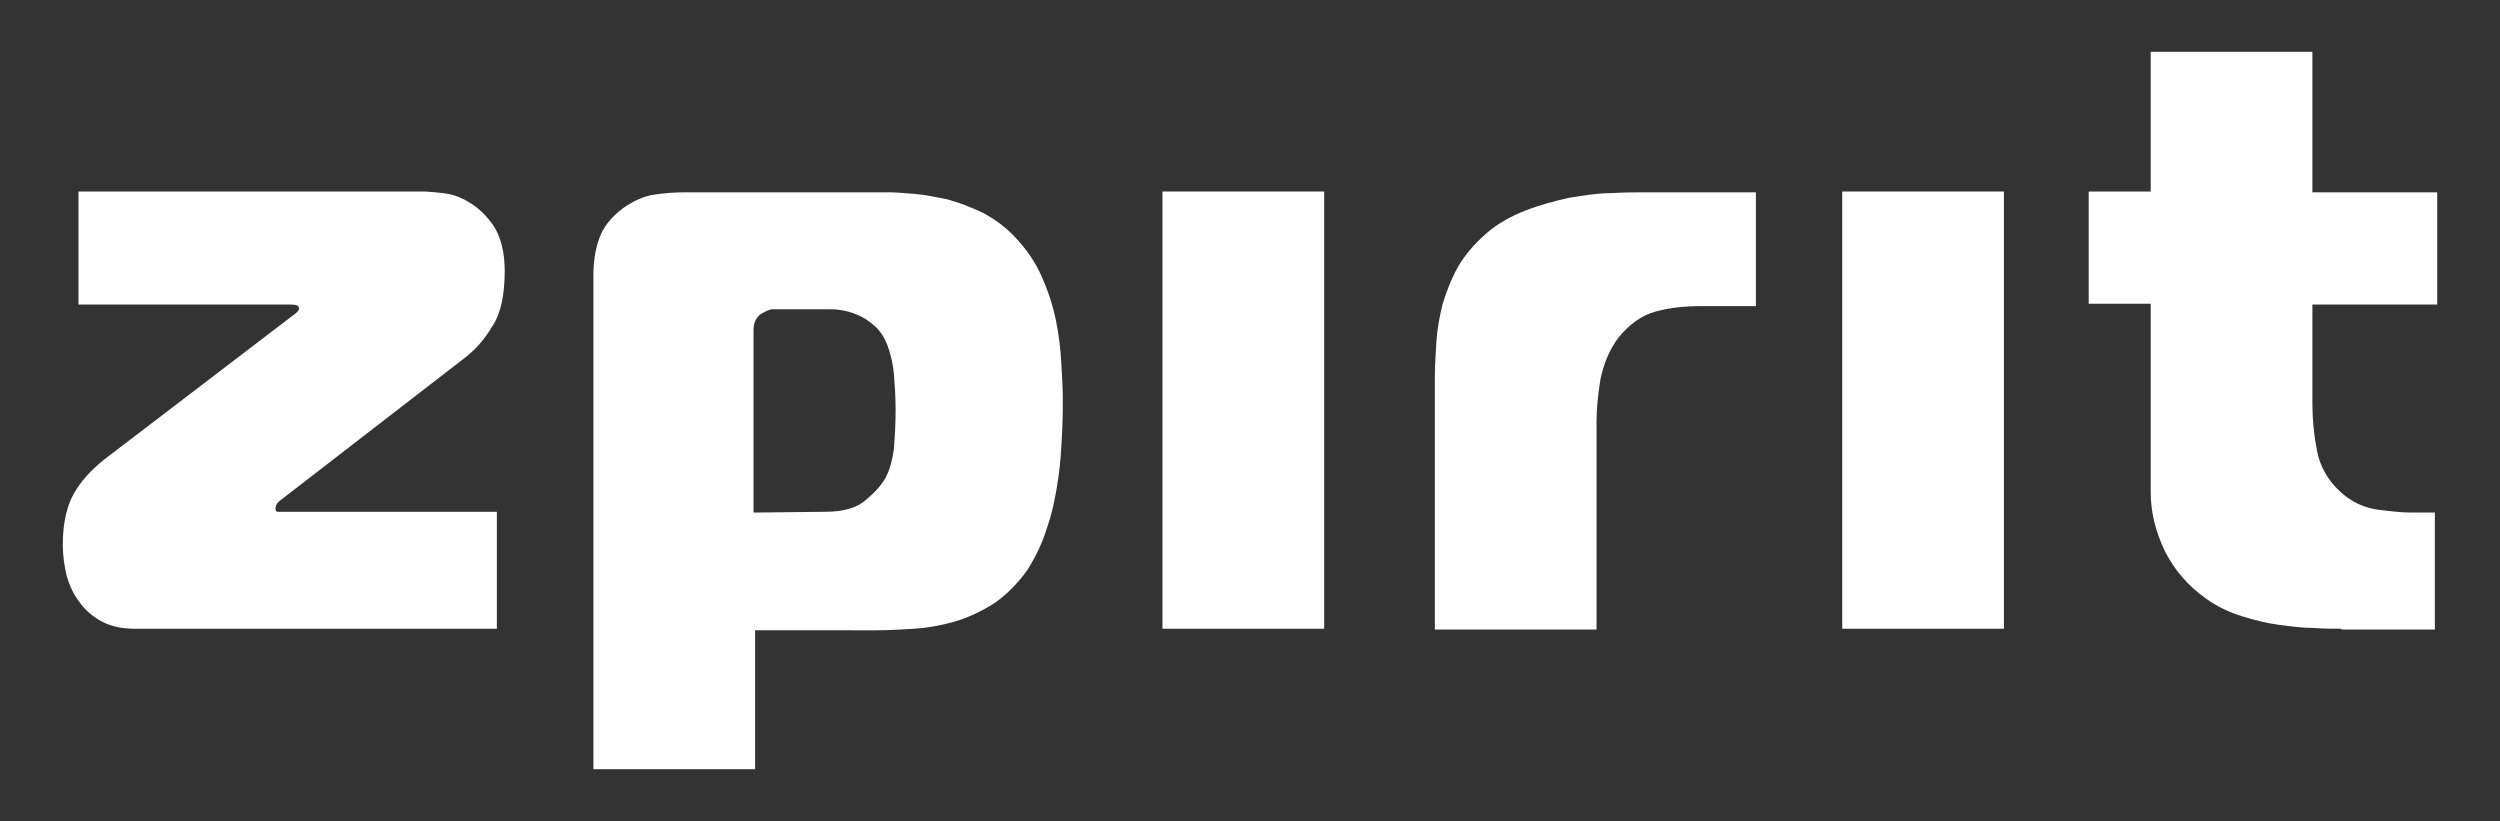
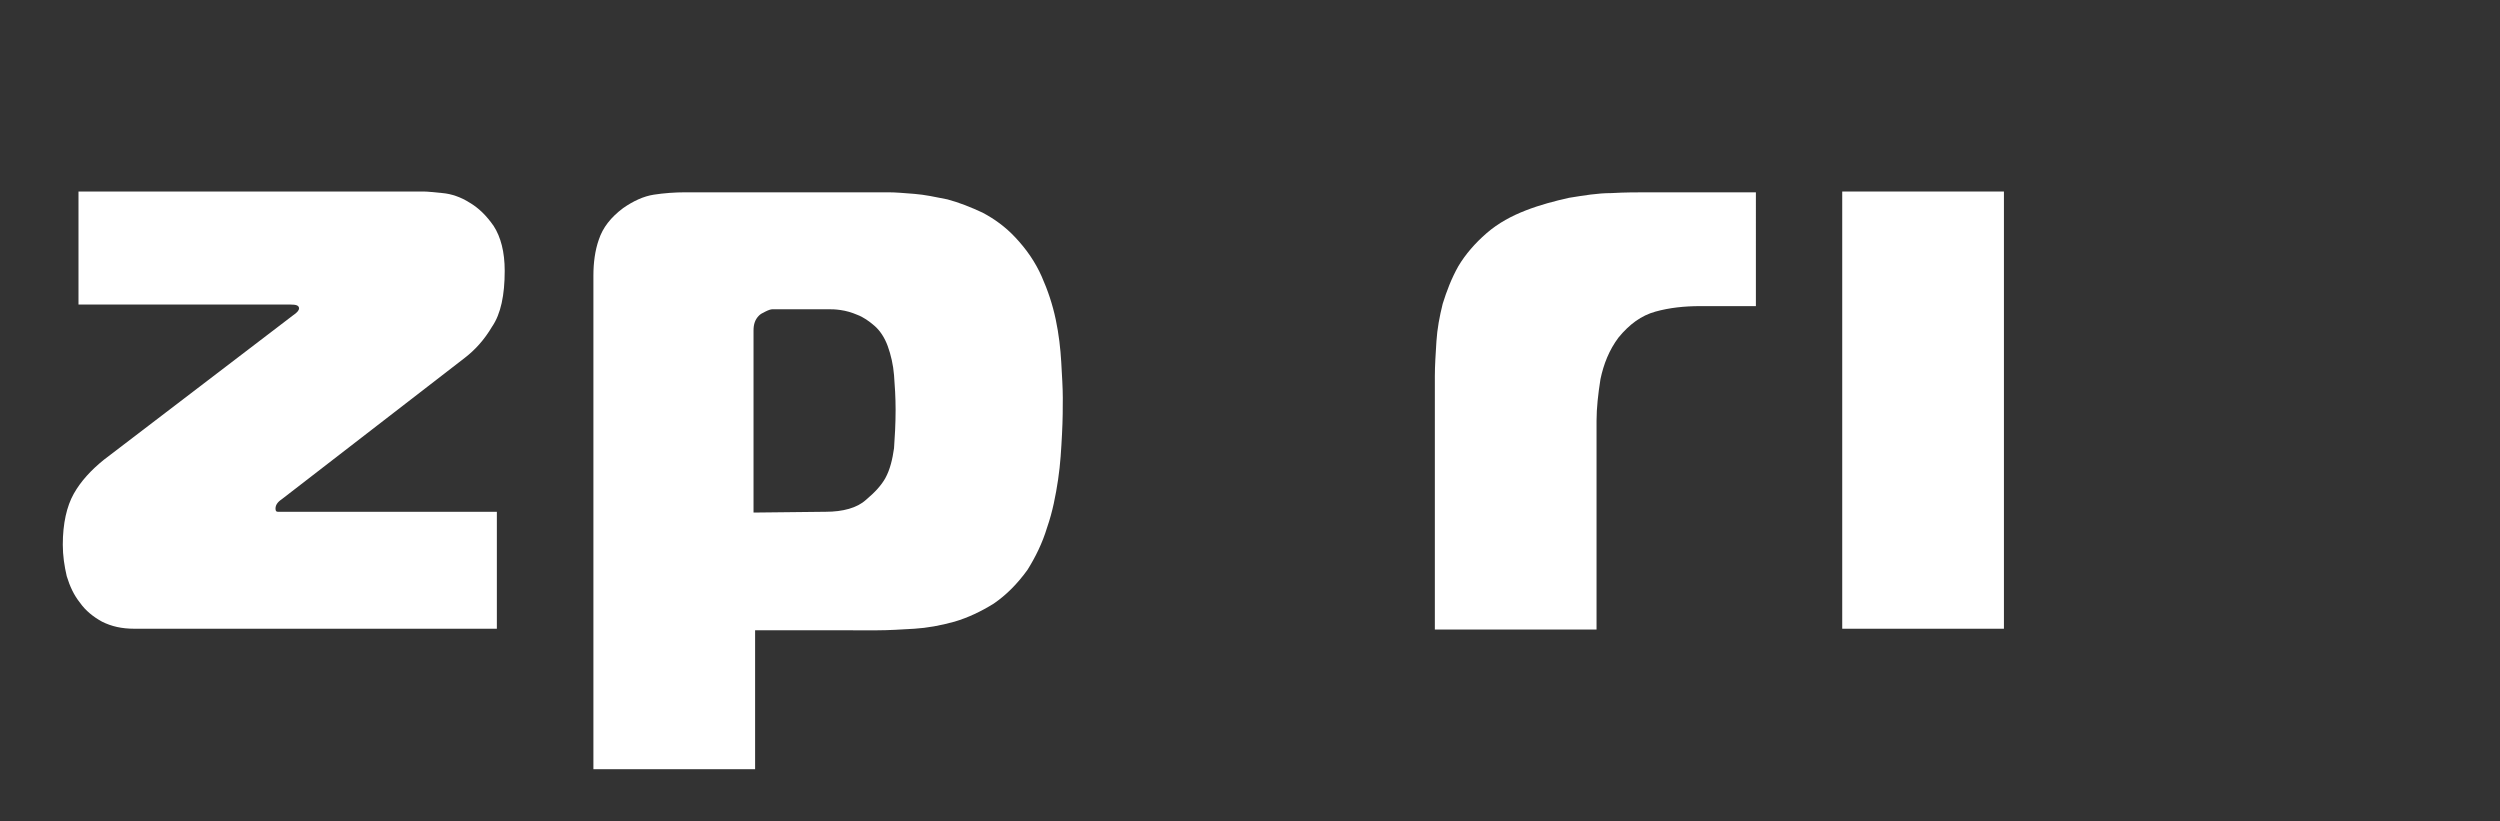
<svg xmlns="http://www.w3.org/2000/svg" version="1.1" id="Layer_1" x="0px" y="0px" viewBox="0 0 318.5 104.6" style="enable-background:new 0 0 318.5 104.6;" xml:space="preserve">
  <rect x="0" y="0" width="318.5" height="104.6" fill="#333333" stroke="none" />
  <style type="text/css">
	.st0{fill:#FFFFFF;}
</style>
  <g>
    <path class="st0" d="M13,79.2c-1.1-0.6-2.1-1.4-2.8-2.4c-0.8-1-1.3-2.1-1.7-3.4c-0.3-1.3-0.5-2.6-0.5-4c0-2.7,0.5-4.9,1.4-6.5   c0.9-1.6,2.2-3,3.8-4.3l24.1-18.4c0.6-0.4,0.8-0.7,0.8-0.9c0-0.4-0.4-0.5-1.1-0.5H10V24.4h44c0.5,0,1.3,0.1,2.4,0.2   c1.1,0.1,2.3,0.5,3.4,1.2c1.2,0.7,2.2,1.7,3.1,3c0.9,1.4,1.4,3.3,1.4,5.7c0,3.1-0.5,5.5-1.6,7.1c-1,1.7-2.2,3-3.5,4l-23.3,18   c-0.6,0.4-0.8,0.8-0.8,1.2c0,0.3,0.1,0.4,0.3,0.4c0.3,0,0.5,0,0.6,0h27.3v14.9H17.1C15.5,80.1,14.2,79.8,13,79.2z" />
    <path class="st0" d="M96.2,98H75.6V35.1c0-1.6,0.2-3.2,0.7-4.6c0.5-1.5,1.5-2.8,3.1-4c1.3-0.9,2.6-1.5,3.9-1.7   c1.3-0.2,2.7-0.3,4-0.3h25.9c0.9,0,2,0.1,3.3,0.2c1.3,0.1,2.7,0.4,4.2,0.7c1.5,0.4,3,1,4.5,1.7c1.5,0.8,2.9,1.8,4.2,3.2   c1.4,1.5,2.5,3.1,3.3,4.9s1.4,3.6,1.8,5.5c0.4,1.9,0.6,3.7,0.7,5.4c0.1,1.8,0.2,3.3,0.2,4.6c0,1.2,0,2.7-0.1,4.6s-0.2,3.8-0.5,5.8   s-0.7,4.1-1.4,6.1c-0.6,2-1.5,3.8-2.5,5.4c-1.3,1.8-2.7,3.2-4.3,4.3c-1.6,1-3.3,1.8-5,2.3c-1.8,0.5-3.5,0.8-5.1,0.9   c-1.7,0.1-3.3,0.2-4.7,0.2H96.2L96.2,98L96.2,98z M105.2,65.2c2.2,0,4-0.5,5.1-1.5c1.2-1,2-1.9,2.5-2.8c0.6-1.1,0.9-2.4,1.1-3.8   c0.1-1.4,0.2-3.1,0.2-4.9c0-1.6-0.1-3.1-0.2-4.4s-0.4-2.6-0.8-3.7c-0.4-1.1-1-2-1.7-2.6s-1.4-1.1-2.2-1.4c-0.7-0.3-1.4-0.5-2.1-0.6   c-0.7-0.1-1.1-0.1-1.4-0.1h-7.3c-0.2,0-0.5,0.1-0.9,0.3s-0.6,0.3-0.8,0.5c-0.5,0.5-0.7,1.1-0.7,1.9v23.2L105.2,65.2L105.2,65.2   L105.2,65.2z" />
-     <path class="st0" d="M148.1,24.4h20.6v55.7h-20.6V24.4z" />
    <path class="st0" d="M182.8,47.9c0-1.3,0.1-2.8,0.2-4.4s0.4-3.2,0.8-4.8c0.5-1.6,1.1-3.2,2-4.8c0.9-1.5,2.1-2.9,3.6-4.2   s3.2-2.2,5-2.9s3.7-1.2,5.5-1.6c1.9-0.3,3.6-0.6,5.4-0.6c1.7-0.1,3.3-0.1,4.7-0.1h13.7V39h-7.1c-2,0-3.9,0.2-5.7,0.7   s-3.3,1.6-4.7,3.3c-1.2,1.6-1.9,3.4-2.3,5.3c-0.3,1.9-0.5,3.7-0.5,5.3v26.6h-20.6V47.9L182.8,47.9z" />
    <path class="st0" d="M234.7,24.4h20.6v55.7h-20.6V24.4z" />
-     <path class="st0" d="M298.3,80.1c-1,0-2.3,0-3.6-0.1c-1.4,0-2.8-0.2-4.4-0.4c-1.5-0.2-3.1-0.6-4.7-1.1s-3.1-1.2-4.5-2.2   c-2.3-1.6-4.1-3.7-5.3-6.1c-1.2-2.5-1.8-5-1.8-7.5v-24h-7.9V24.4h7.9V6.6h20.6v17.9h15.9v14.3h-15.9v12.7c0,2,0.2,4,0.6,6   s1.4,3.7,2.9,5.1c1.4,1.3,2.9,2,4.6,2.3c1.6,0.2,3.1,0.4,4.5,0.4h3v14.9h-11.9L298.3,80.1L298.3,80.1z" />
  </g>
</svg>